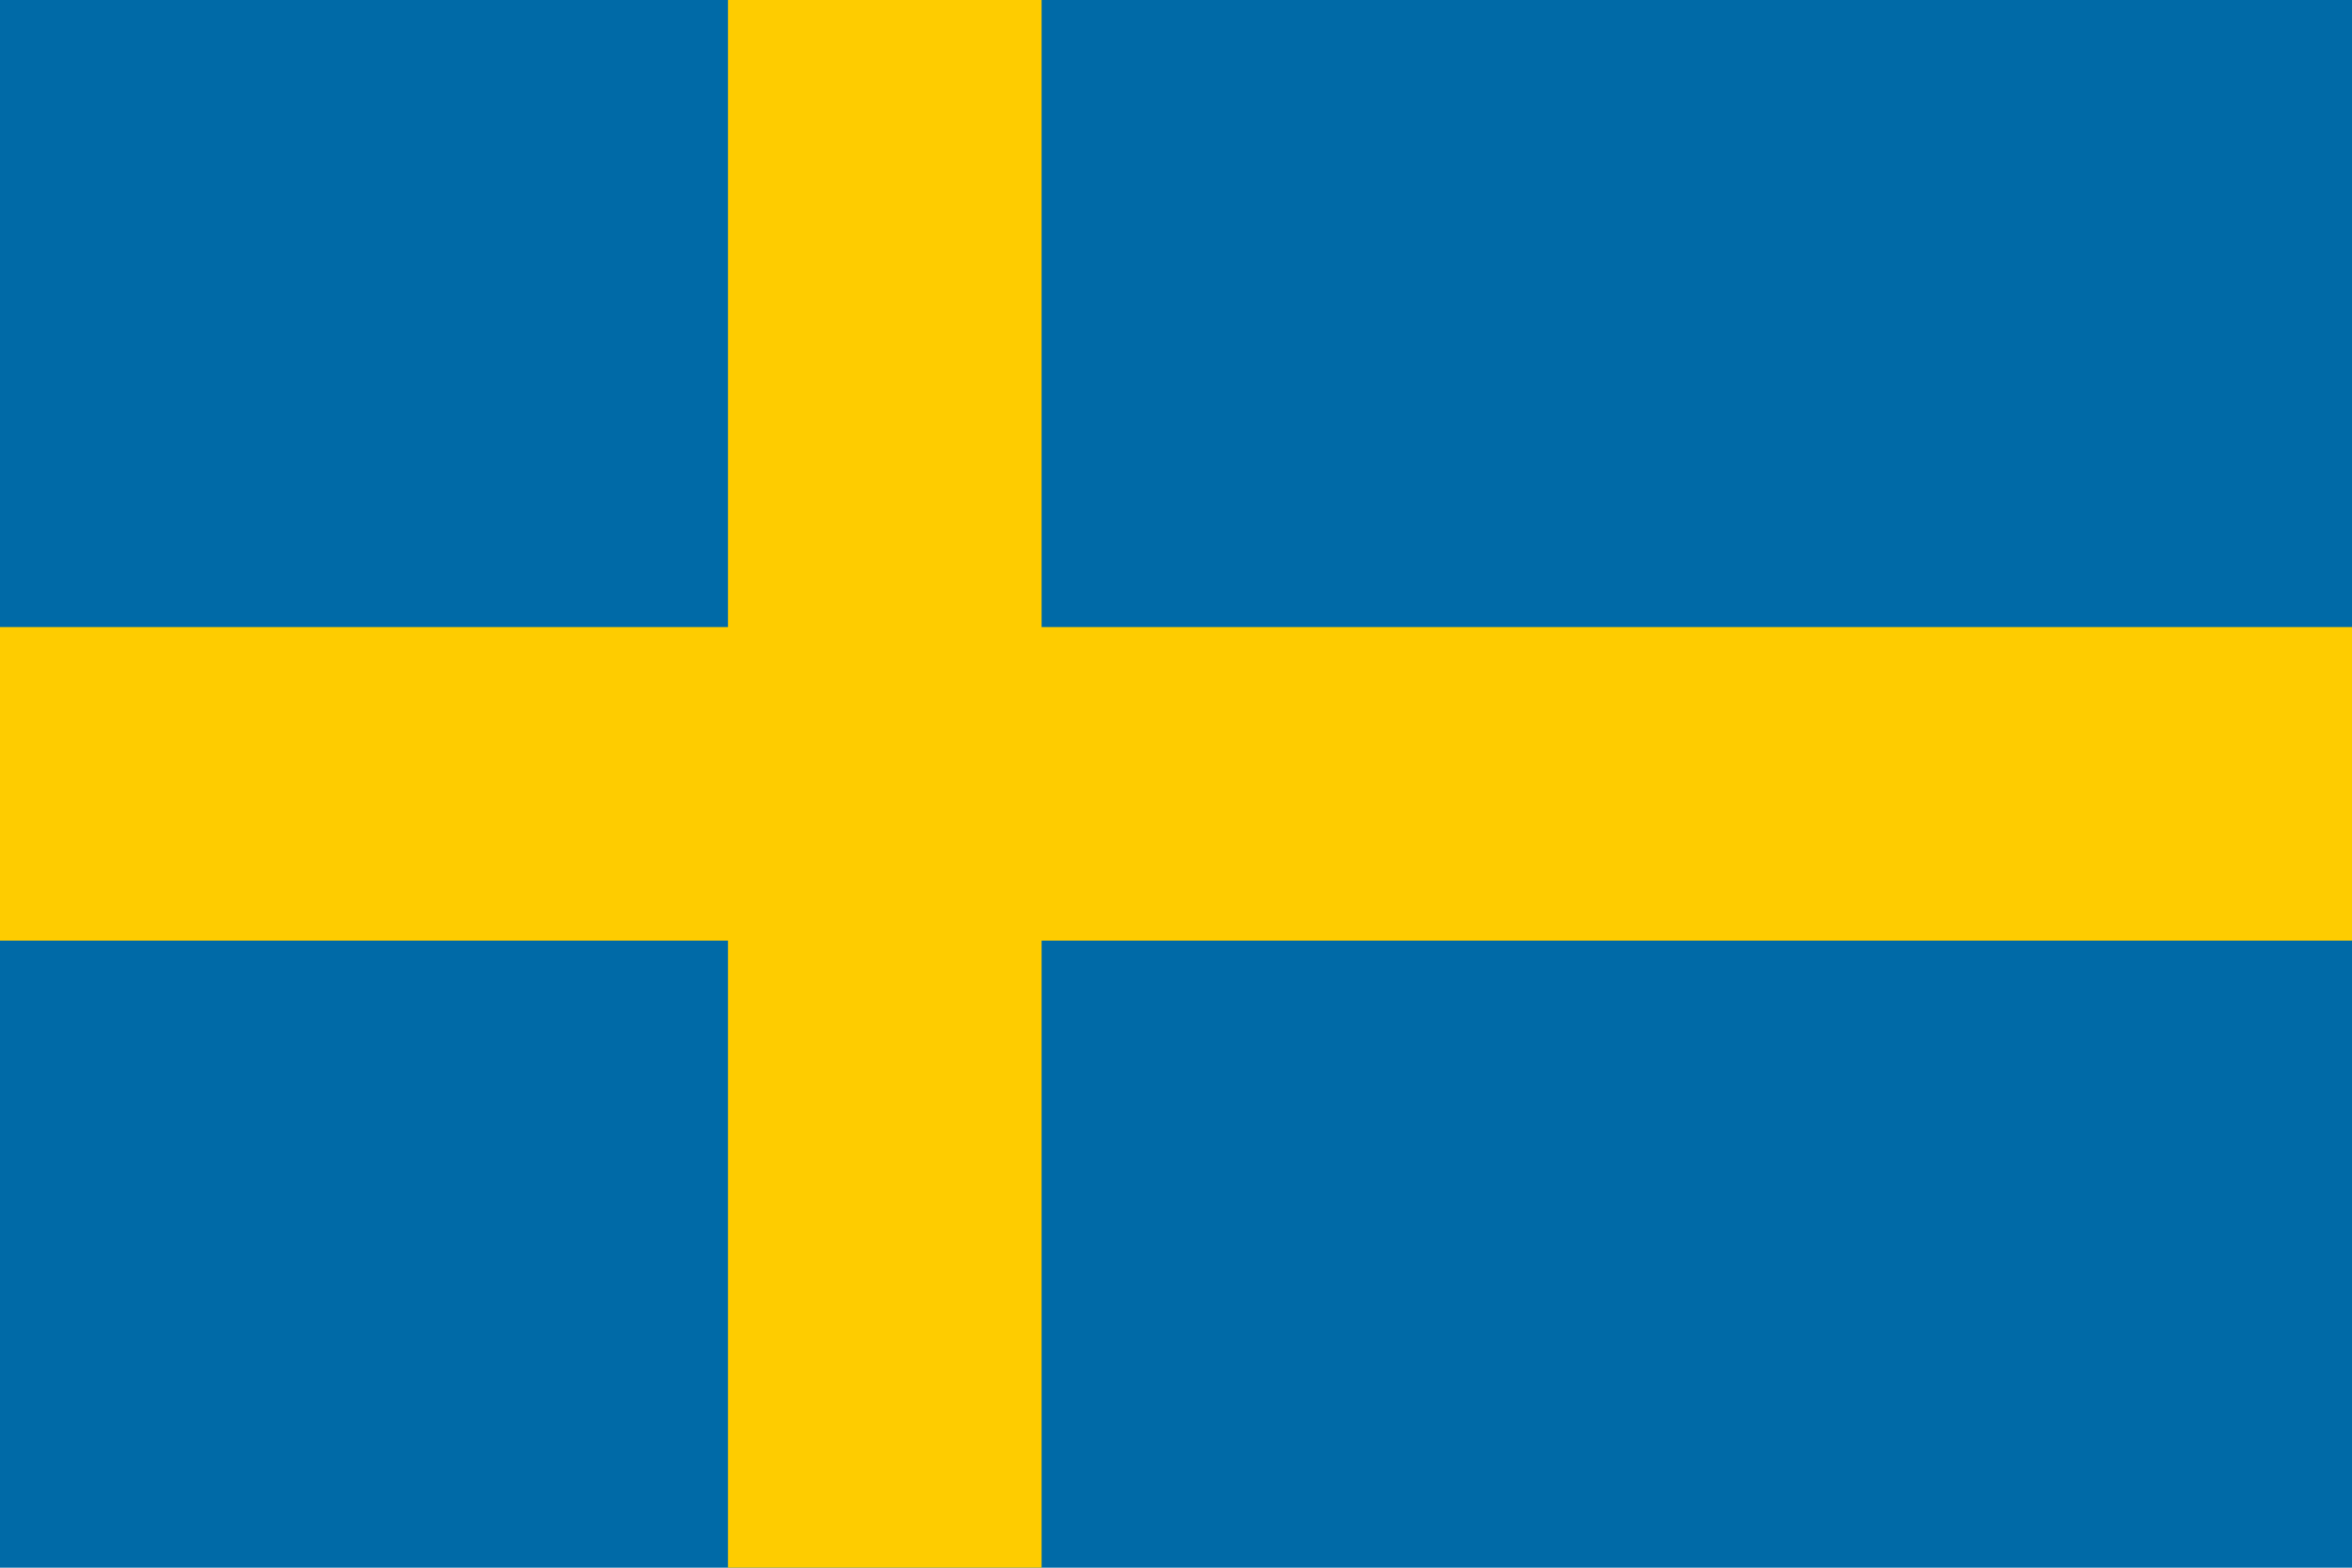
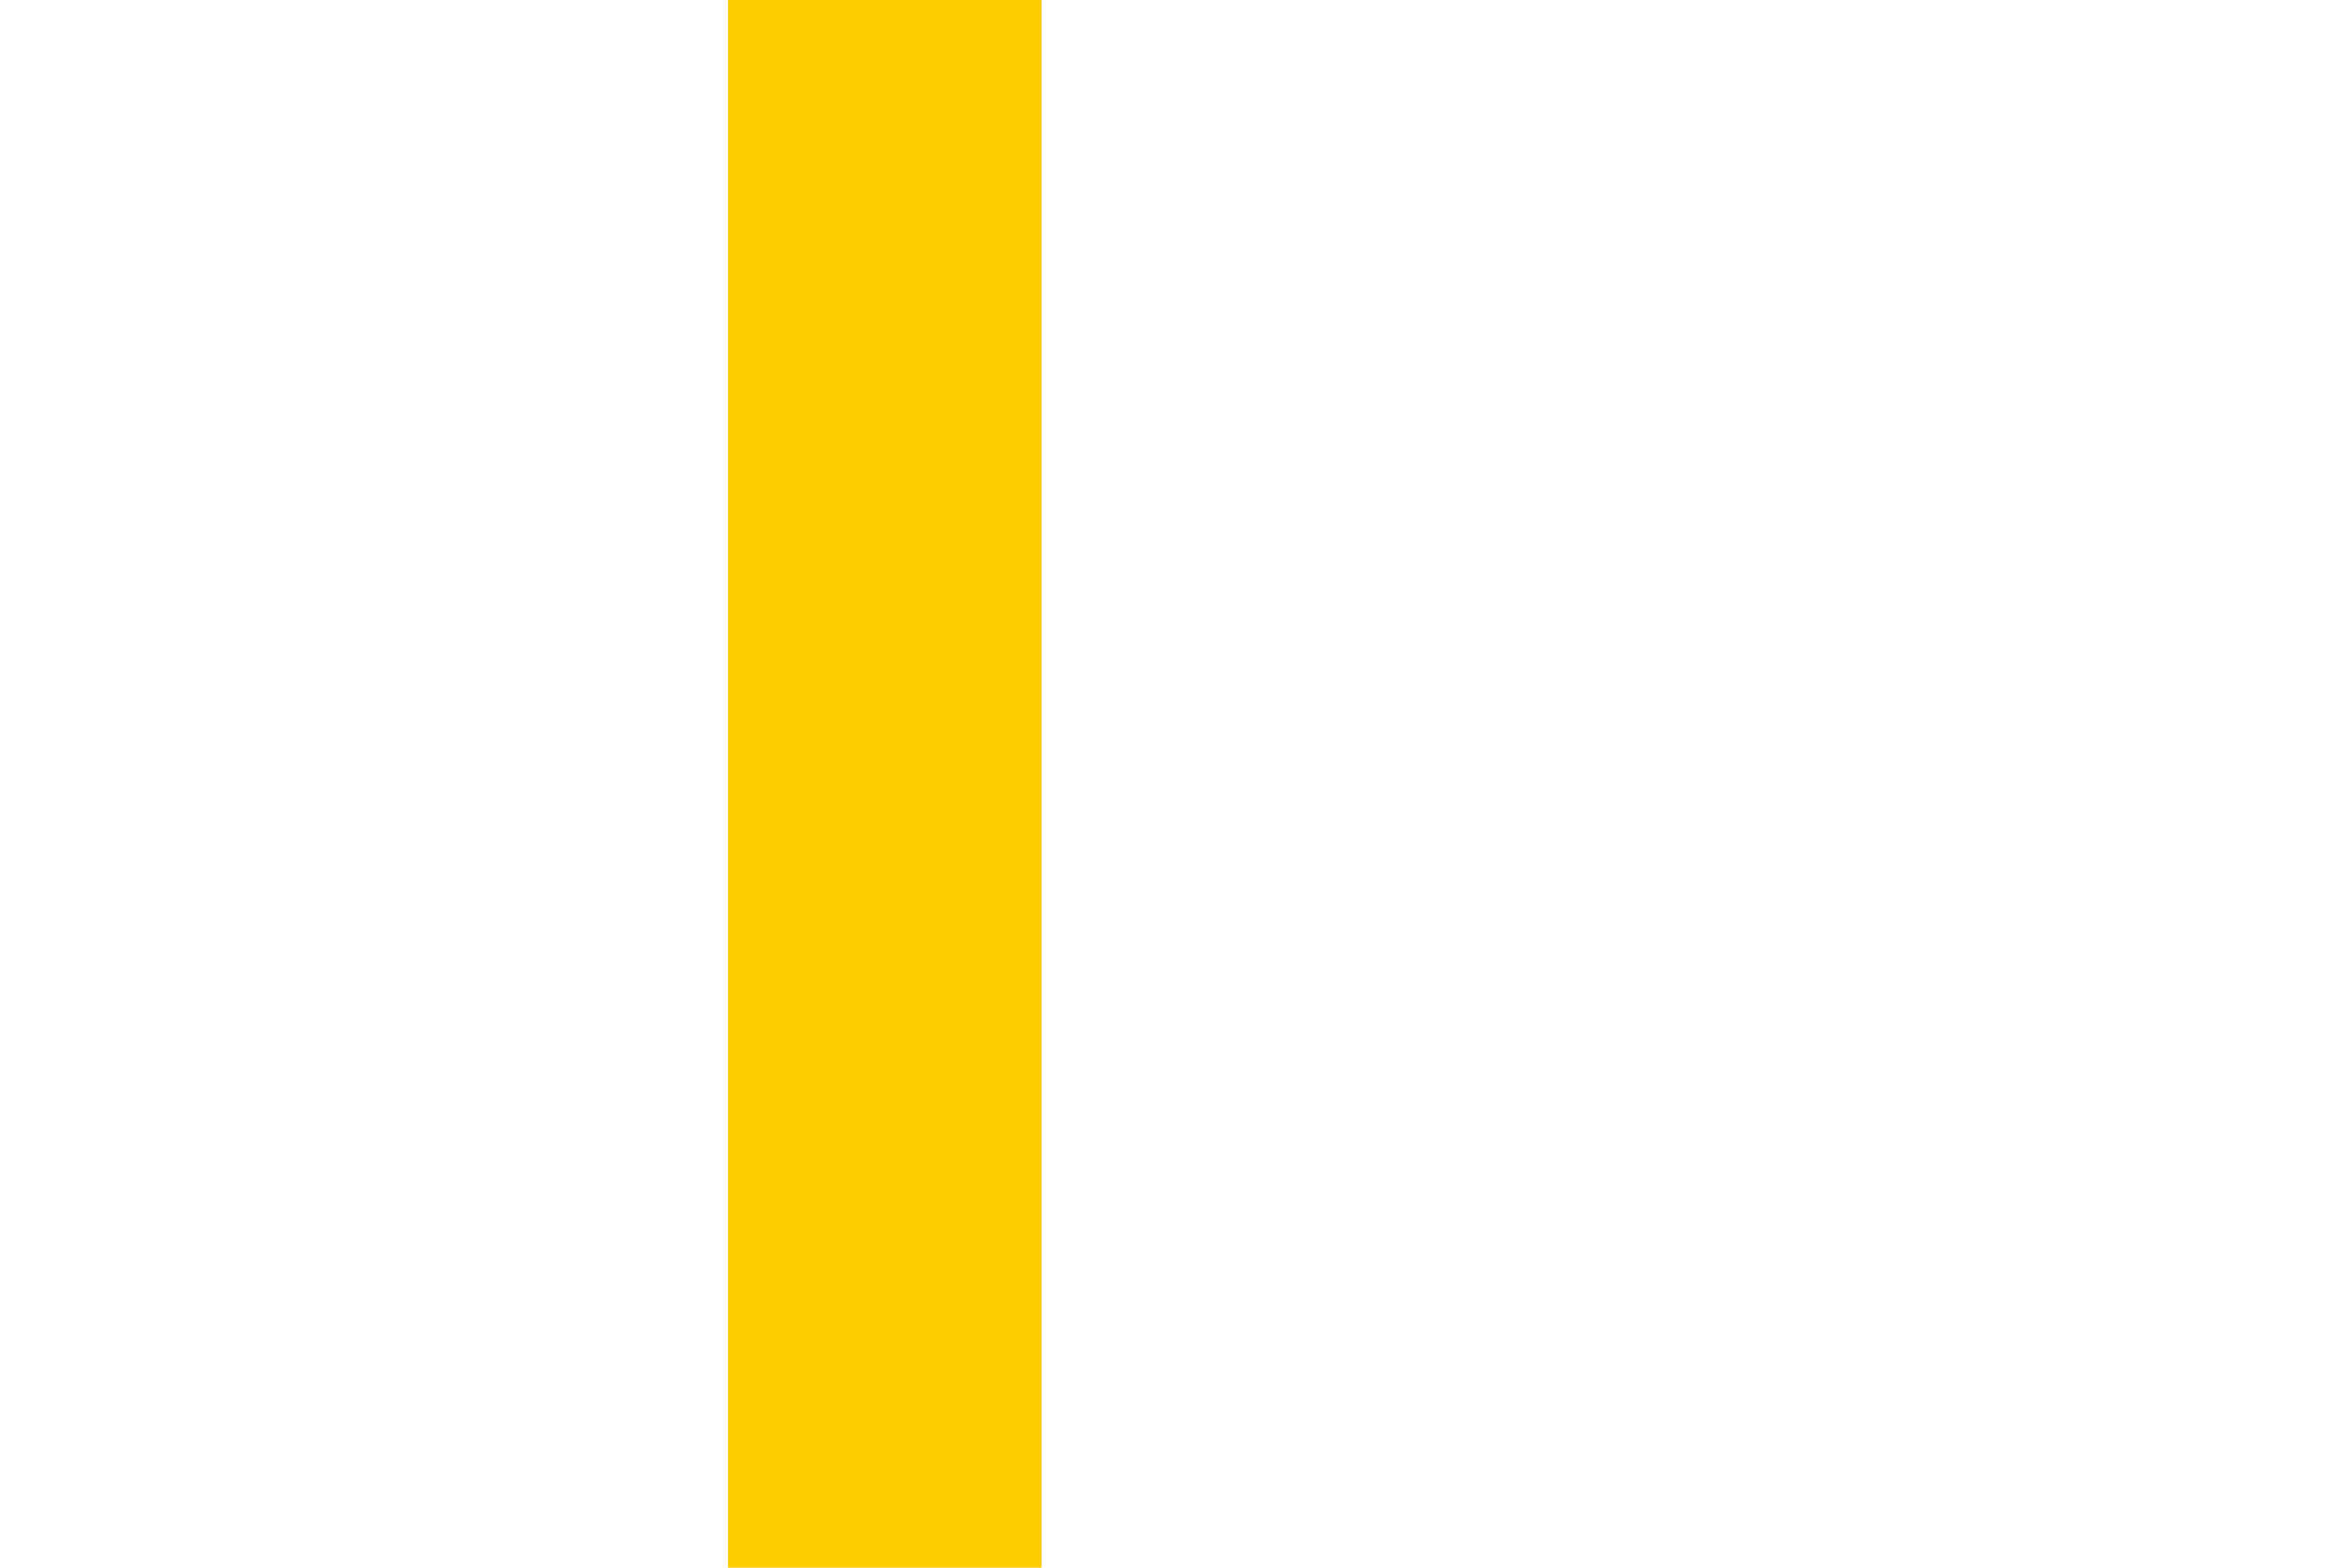
<svg xmlns="http://www.w3.org/2000/svg" viewBox="0 0 210 140">
-   <rect width="210" height="140" fill="#006aa7" />
  <rect width="28" height="140" x="65" fill="#fecc00" />
-   <rect width="210" height="28" y="56" fill="#fecc00" />
</svg>